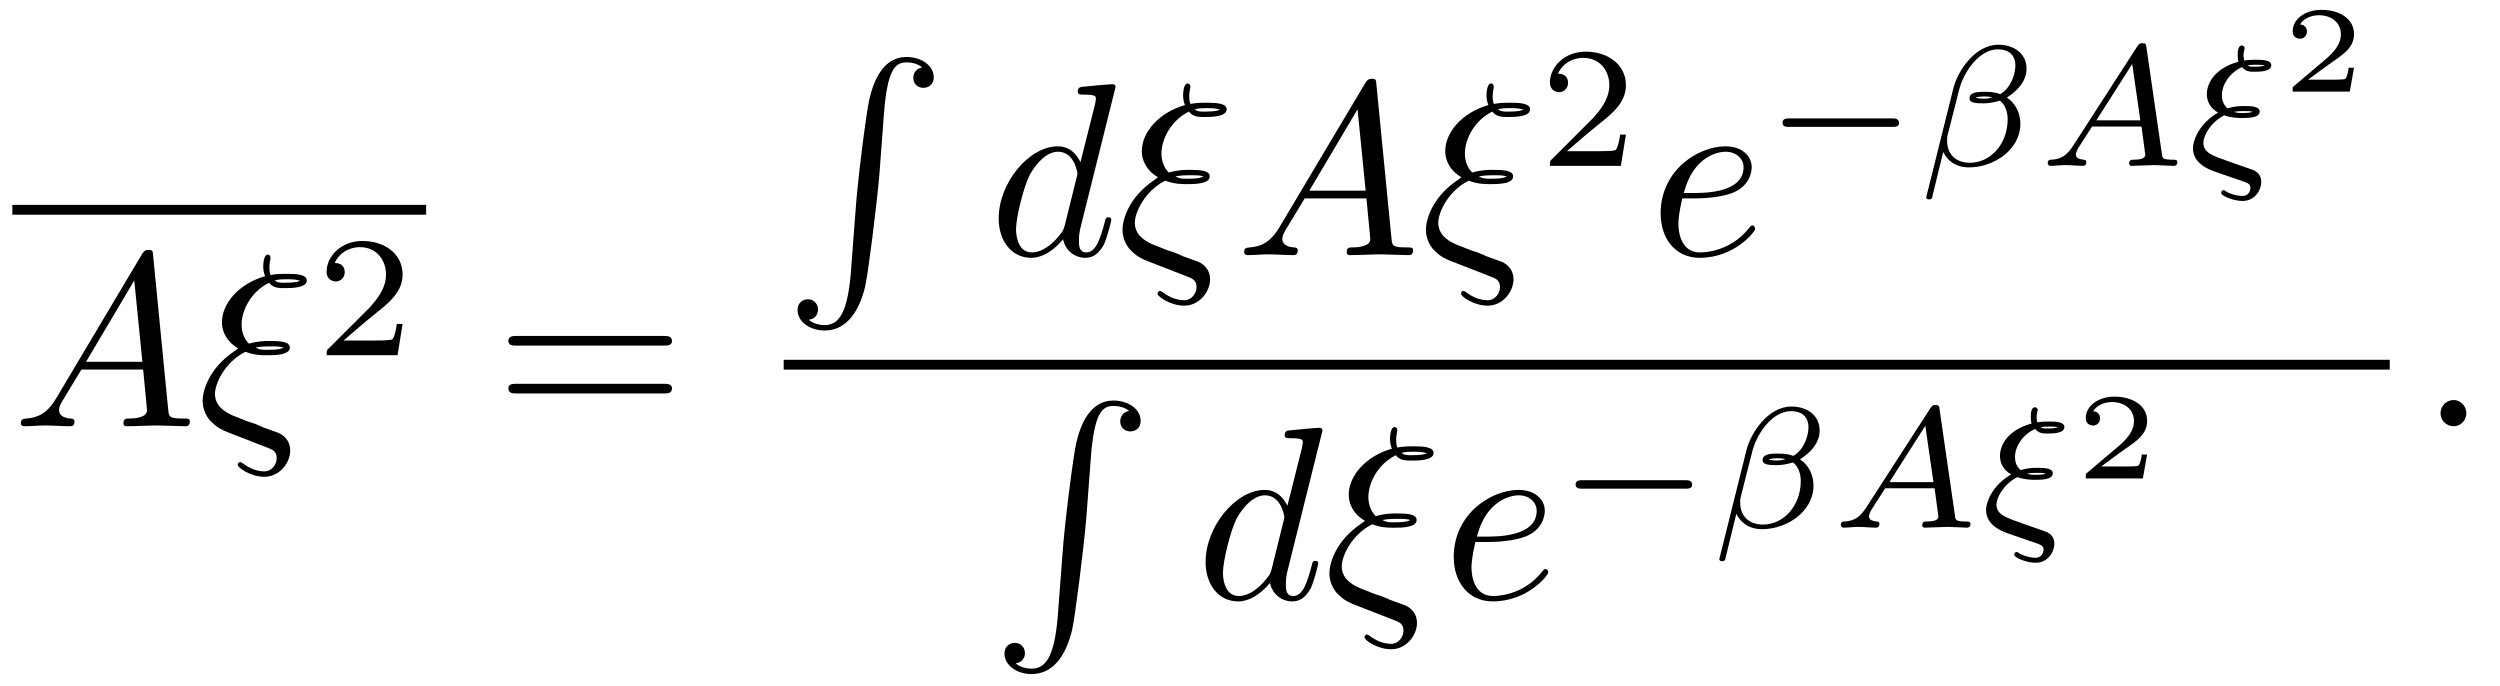
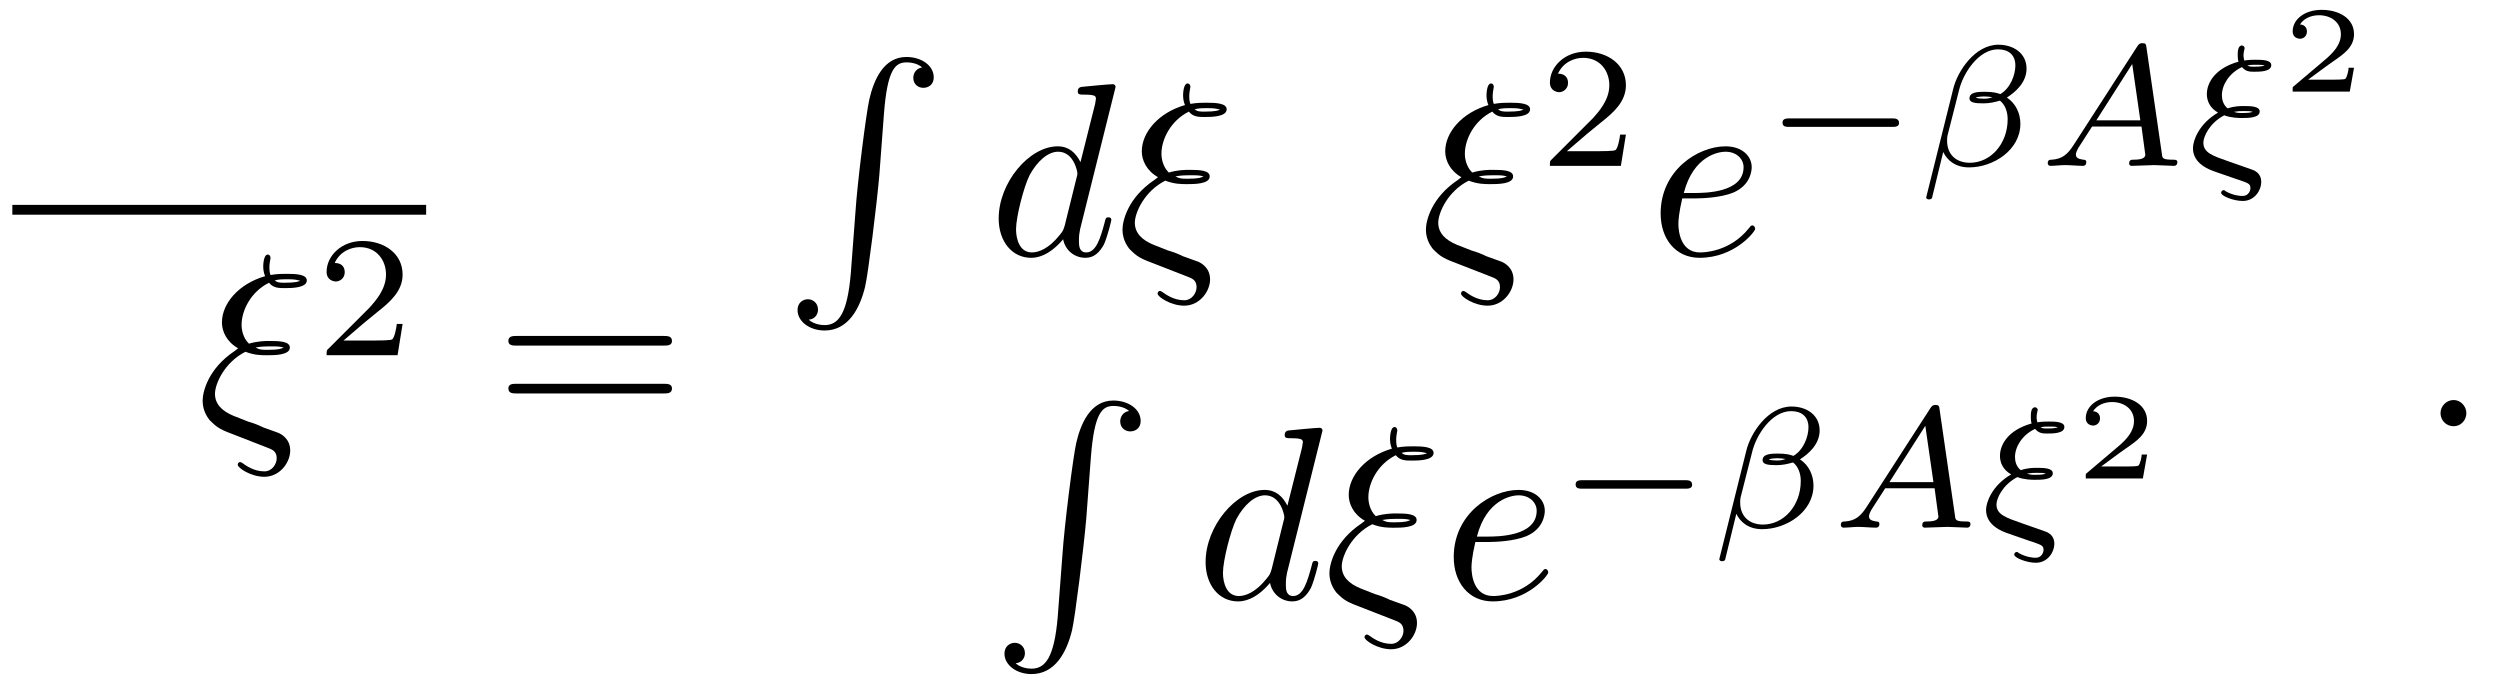
<svg xmlns="http://www.w3.org/2000/svg" xmlns:xlink="http://www.w3.org/1999/xlink" viewBox="0 0 101.246 27.791" version="1.2">
  <defs>
    <g>
      <symbol overflow="visible" id="glyph0-0">
        <path style="stroke:none;" d="" />
      </symbol>
      <symbol overflow="visible" id="glyph0-1">
-         <path style="stroke:none;" d="M 1.781 -1.141 C 1.391 -0.484 1 -0.344 0.562 -0.312 C 0.438 -0.297 0.344 -0.297 0.344 -0.109 C 0.344 -0.047 0.406 0 0.484 0 C 0.75 0 1.062 -0.031 1.328 -0.031 C 1.672 -0.031 2.016 0 2.328 0 C 2.391 0 2.516 0 2.516 -0.188 C 2.516 -0.297 2.438 -0.312 2.359 -0.312 C 2.141 -0.328 1.891 -0.406 1.891 -0.656 C 1.891 -0.781 1.953 -0.891 2.031 -1.031 L 2.797 -2.297 L 5.297 -2.297 C 5.312 -2.094 5.453 -0.734 5.453 -0.641 C 5.453 -0.344 4.938 -0.312 4.734 -0.312 C 4.594 -0.312 4.5 -0.312 4.5 -0.109 C 4.5 0 4.609 0 4.641 0 C 5.047 0 5.469 -0.031 5.875 -0.031 C 6.125 -0.031 6.766 0 7.016 0 C 7.062 0 7.188 0 7.188 -0.203 C 7.188 -0.312 7.094 -0.312 6.953 -0.312 C 6.344 -0.312 6.344 -0.375 6.312 -0.672 L 5.703 -6.891 C 5.688 -7.094 5.688 -7.141 5.516 -7.141 C 5.359 -7.141 5.312 -7.062 5.25 -6.969 Z M 2.984 -2.609 L 4.938 -5.906 L 5.266 -2.609 Z M 2.984 -2.609 " />
-       </symbol>
+         </symbol>
      <symbol overflow="visible" id="glyph0-2">
        <path style="stroke:none;" d="M 1.531 -3.047 C 0.453 -2.328 0.234 -1.391 0.234 -1.031 C 0.234 -0.562 0.5 -0.281 0.516 -0.25 C 0.844 0.078 0.922 0.125 1.672 0.406 L 2.875 0.875 C 3.031 0.938 3.234 1 3.234 1.297 C 3.234 1.531 3.047 1.828 2.734 1.828 C 2.297 1.828 1.969 1.578 1.859 1.5 C 1.797 1.469 1.797 1.453 1.75 1.453 C 1.672 1.453 1.656 1.531 1.656 1.562 C 1.656 1.688 2.188 2.047 2.734 2.047 C 3.359 2.047 3.781 1.469 3.781 0.984 C 3.781 0.5 3.406 0.312 3.297 0.266 C 3.156 0.219 2.828 0.094 2.688 0.047 C 2.5 -0.047 2.297 -0.125 2.078 -0.188 L 1.484 -0.422 C 1.031 -0.609 0.734 -0.891 0.734 -1.312 C 0.734 -1.719 1.125 -2.594 1.969 -3.016 C 2.328 -2.875 2.625 -2.875 2.844 -2.875 C 3.141 -2.875 3.766 -2.875 3.766 -3.188 C 3.766 -3.438 3.344 -3.453 2.953 -3.453 C 2.766 -3.453 2.484 -3.453 2.109 -3.344 C 1.859 -3.594 1.812 -3.922 1.812 -4.109 C 1.812 -4.672 2.172 -5.438 2.922 -5.812 C 3.094 -5.594 3.328 -5.594 3.562 -5.594 C 3.812 -5.594 4.453 -5.594 4.453 -5.906 C 4.453 -6.156 4 -6.172 3.625 -6.172 C 3.484 -6.172 3.25 -6.172 2.984 -6.125 C 2.953 -6.203 2.938 -6.281 2.938 -6.453 C 2.938 -6.594 2.984 -6.797 2.984 -6.812 C 2.984 -6.891 2.938 -6.953 2.875 -6.953 C 2.688 -6.953 2.688 -6.484 2.688 -6.453 C 2.688 -6.266 2.75 -6.109 2.766 -6.078 C 1.688 -5.766 1.016 -4.969 1.016 -4.203 C 1.016 -3.844 1.203 -3.422 1.672 -3.156 Z M 3.156 -5.906 C 3.312 -5.953 3.516 -5.953 3.625 -5.953 C 3.969 -5.953 4 -5.938 4.188 -5.891 C 4.109 -5.859 4 -5.812 3.562 -5.812 C 3.375 -5.812 3.266 -5.812 3.156 -5.906 Z M 2.375 -3.188 C 2.609 -3.234 2.828 -3.234 2.938 -3.234 C 3.297 -3.234 3.328 -3.234 3.516 -3.188 C 3.422 -3.141 3.328 -3.094 2.875 -3.094 C 2.641 -3.094 2.547 -3.094 2.375 -3.188 Z M 2.375 -3.188 " />
      </symbol>
      <symbol overflow="visible" id="glyph0-3">
        <path style="stroke:none;" d="M 5.141 -6.812 C 5.141 -6.812 5.141 -6.922 5.016 -6.922 C 4.859 -6.922 3.922 -6.828 3.75 -6.812 C 3.672 -6.797 3.609 -6.75 3.609 -6.625 C 3.609 -6.5 3.703 -6.5 3.844 -6.5 C 4.328 -6.5 4.344 -6.438 4.344 -6.328 L 4.312 -6.125 L 3.719 -3.766 C 3.531 -4.141 3.25 -4.406 2.797 -4.406 C 1.641 -4.406 0.406 -2.938 0.406 -1.484 C 0.406 -0.547 0.953 0.109 1.719 0.109 C 1.922 0.109 2.422 0.062 3.016 -0.641 C 3.094 -0.219 3.453 0.109 3.922 0.109 C 4.281 0.109 4.5 -0.125 4.672 -0.438 C 4.828 -0.797 4.969 -1.406 4.969 -1.422 C 4.969 -1.531 4.875 -1.531 4.844 -1.531 C 4.75 -1.531 4.734 -1.484 4.703 -1.344 C 4.531 -0.703 4.359 -0.109 3.953 -0.109 C 3.672 -0.109 3.656 -0.375 3.656 -0.562 C 3.656 -0.812 3.672 -0.875 3.703 -1.047 Z M 3.078 -1.188 C 3.016 -1 3.016 -0.984 2.875 -0.812 C 2.438 -0.266 2.031 -0.109 1.75 -0.109 C 1.25 -0.109 1.109 -0.656 1.109 -1.047 C 1.109 -1.547 1.422 -2.766 1.656 -3.234 C 1.969 -3.812 2.406 -4.188 2.812 -4.188 C 3.453 -4.188 3.594 -3.375 3.594 -3.312 C 3.594 -3.25 3.578 -3.188 3.562 -3.141 Z M 3.078 -1.188 " />
      </symbol>
      <symbol overflow="visible" id="glyph0-4">
        <path style="stroke:none;" d="M 1.859 -2.297 C 2.156 -2.297 2.891 -2.328 3.391 -2.531 C 4.094 -2.828 4.141 -3.422 4.141 -3.562 C 4.141 -4 3.766 -4.406 3.078 -4.406 C 1.969 -4.406 0.453 -3.438 0.453 -1.688 C 0.453 -0.672 1.047 0.109 2.031 0.109 C 3.453 0.109 4.281 -0.953 4.281 -1.062 C 4.281 -1.125 4.234 -1.203 4.172 -1.203 C 4.109 -1.203 4.094 -1.172 4.031 -1.094 C 3.25 -0.109 2.156 -0.109 2.047 -0.109 C 1.266 -0.109 1.172 -0.953 1.172 -1.266 C 1.172 -1.391 1.188 -1.688 1.328 -2.297 Z M 1.391 -2.516 C 1.781 -4.031 2.812 -4.188 3.078 -4.188 C 3.531 -4.188 3.812 -3.891 3.812 -3.562 C 3.812 -2.516 2.219 -2.516 1.797 -2.516 Z M 1.391 -2.516 " />
      </symbol>
      <symbol overflow="visible" id="glyph0-5">
        <path style="stroke:none;" d="M 1.906 -0.531 C 1.906 -0.812 1.672 -1.062 1.391 -1.062 C 1.094 -1.062 0.859 -0.812 0.859 -0.531 C 0.859 -0.234 1.094 0 1.391 0 C 1.672 0 1.906 -0.234 1.906 -0.531 Z M 1.906 -0.531 " />
      </symbol>
      <symbol overflow="visible" id="glyph1-0">
        <path style="stroke:none;" d="" />
      </symbol>
      <symbol overflow="visible" id="glyph1-1">
        <path style="stroke:none;" d="M 3.516 -1.266 L 3.281 -1.266 C 3.266 -1.109 3.188 -0.703 3.094 -0.641 C 3.047 -0.594 2.516 -0.594 2.406 -0.594 L 1.125 -0.594 C 1.859 -1.234 2.109 -1.438 2.516 -1.766 C 3.031 -2.172 3.516 -2.609 3.516 -3.266 C 3.516 -4.109 2.781 -4.625 1.891 -4.625 C 1.031 -4.625 0.438 -4.016 0.438 -3.375 C 0.438 -3.031 0.734 -2.984 0.812 -2.984 C 0.969 -2.984 1.172 -3.109 1.172 -3.359 C 1.172 -3.484 1.125 -3.734 0.766 -3.734 C 0.984 -4.219 1.453 -4.375 1.781 -4.375 C 2.484 -4.375 2.844 -3.828 2.844 -3.266 C 2.844 -2.656 2.406 -2.188 2.188 -1.938 L 0.516 -0.266 C 0.438 -0.203 0.438 -0.188 0.438 0 L 3.312 0 Z M 3.516 -1.266 " />
      </symbol>
      <symbol overflow="visible" id="glyph2-0">
        <path style="stroke:none;" d="" />
      </symbol>
      <symbol overflow="visible" id="glyph2-1">
        <path style="stroke:none;" d="M 6.844 -3.266 C 7 -3.266 7.188 -3.266 7.188 -3.453 C 7.188 -3.656 7 -3.656 6.859 -3.656 L 0.891 -3.656 C 0.75 -3.656 0.562 -3.656 0.562 -3.453 C 0.562 -3.266 0.75 -3.266 0.891 -3.266 Z M 6.859 -1.328 C 7 -1.328 7.188 -1.328 7.188 -1.531 C 7.188 -1.719 7 -1.719 6.844 -1.719 L 0.891 -1.719 C 0.75 -1.719 0.562 -1.719 0.562 -1.531 C 0.562 -1.328 0.75 -1.328 0.891 -1.328 Z M 6.859 -1.328 " />
      </symbol>
      <symbol overflow="visible" id="glyph3-0">
        <path style="stroke:none;" d="" />
      </symbol>
      <symbol overflow="visible" id="glyph3-1">
        <path style="stroke:none;" d="M 2.719 8.766 C 2.578 10.406 2.219 10.859 1.656 10.859 C 1.531 10.859 1.219 10.828 1.016 10.641 C 1.312 10.609 1.391 10.375 1.391 10.234 C 1.391 9.953 1.172 9.812 0.984 9.812 C 0.781 9.812 0.562 9.953 0.562 10.25 C 0.562 10.719 1.062 11.078 1.656 11.078 C 2.609 11.078 3.078 10.203 3.297 9.312 C 3.422 8.797 3.781 5.891 3.875 4.781 L 4.062 2.297 C 4.203 0.469 4.531 0.219 4.984 0.219 C 5.078 0.219 5.391 0.234 5.609 0.422 C 5.328 0.469 5.25 0.703 5.25 0.844 C 5.25 1.125 5.469 1.25 5.656 1.25 C 5.859 1.25 6.078 1.125 6.078 0.828 C 6.078 0.344 5.578 0 4.969 0 C 4.031 0 3.641 0.969 3.469 1.719 C 3.344 2.266 2.984 5.078 2.906 6.297 Z M 2.719 8.766 " />
      </symbol>
      <symbol overflow="visible" id="glyph4-0">
        <path style="stroke:none;" d="" />
      </symbol>
      <symbol overflow="visible" id="glyph4-1">
        <path style="stroke:none;" d="M 5.188 -1.578 C 5.297 -1.578 5.469 -1.578 5.469 -1.734 C 5.469 -1.922 5.297 -1.922 5.188 -1.922 L 1.031 -1.922 C 0.922 -1.922 0.75 -1.922 0.75 -1.75 C 0.75 -1.578 0.906 -1.578 1.031 -1.578 Z M 5.188 -1.578 " />
      </symbol>
      <symbol overflow="visible" id="glyph5-0">
        <path style="stroke:none;" d="" />
      </symbol>
      <symbol overflow="visible" id="glyph5-1">
        <path style="stroke:none;" d="M 4.406 -3.938 C 4.406 -4.562 3.875 -4.906 3.266 -4.906 C 2.312 -4.906 1.609 -3.828 1.438 -3.125 L 0.344 1.266 C 0.328 1.312 0.391 1.359 0.438 1.359 C 0.5 1.359 0.562 1.344 0.578 1.297 L 1.031 -0.562 C 1.188 -0.234 1.516 0.062 2.078 0.062 C 3.062 0.062 4.156 -0.641 4.156 -1.703 C 4.156 -2.125 3.969 -2.531 3.609 -2.766 C 3.953 -2.984 4.406 -3.375 4.406 -3.938 Z M 3.031 -2.781 C 2.922 -2.75 2.875 -2.719 2.672 -2.719 C 2.562 -2.719 2.391 -2.734 2.344 -2.766 C 2.422 -2.797 2.609 -2.812 2.672 -2.812 C 2.781 -2.812 2.938 -2.797 3.031 -2.781 Z M 3.953 -4.062 C 3.953 -3.703 3.766 -3.156 3.344 -2.906 C 3.203 -2.953 3.078 -3 2.688 -3 C 2.438 -3 2.094 -2.984 2.094 -2.734 C 2.094 -2.562 2.312 -2.531 2.656 -2.531 C 2.906 -2.531 3.109 -2.578 3.328 -2.641 C 3.531 -2.484 3.641 -2.203 3.641 -1.891 C 3.641 -0.891 2.953 -0.125 2.109 -0.125 C 1.562 -0.125 1.188 -0.453 1.188 -1.016 C 1.188 -1.078 1.188 -1.156 1.203 -1.219 L 1.672 -3.062 C 1.828 -3.734 2.453 -4.719 3.25 -4.719 C 3.672 -4.719 3.953 -4.5 3.953 -4.062 Z M 3.953 -4.062 " />
      </symbol>
      <symbol overflow="visible" id="glyph5-2">
        <path style="stroke:none;" d="M 1.438 -0.844 C 1.188 -0.453 0.969 -0.281 0.562 -0.25 C 0.484 -0.25 0.391 -0.25 0.391 -0.109 C 0.391 -0.031 0.453 0 0.5 0 C 0.672 0 0.906 -0.031 1.094 -0.031 C 1.312 -0.031 1.609 0 1.812 0 C 1.844 0 1.953 0 1.953 -0.156 C 1.953 -0.25 1.859 -0.25 1.828 -0.25 C 1.781 -0.266 1.531 -0.266 1.531 -0.453 C 1.531 -0.547 1.594 -0.656 1.625 -0.719 L 2.188 -1.594 L 4.188 -1.594 L 4.344 -0.438 C 4.328 -0.359 4.281 -0.25 3.875 -0.25 C 3.781 -0.25 3.688 -0.25 3.688 -0.094 C 3.688 -0.062 3.703 0 3.797 0 C 4 0 4.5 -0.031 4.703 -0.031 C 4.828 -0.031 4.984 -0.016 5.109 -0.016 C 5.234 -0.016 5.375 0 5.5 0 C 5.594 0 5.641 -0.062 5.641 -0.141 C 5.641 -0.25 5.562 -0.25 5.453 -0.25 C 5.047 -0.25 5.031 -0.312 5.016 -0.469 L 4.391 -4.781 C 4.375 -4.922 4.359 -4.969 4.234 -4.969 C 4.094 -4.969 4.062 -4.906 4 -4.812 Z M 2.359 -1.844 L 3.812 -4.125 L 4.141 -1.844 Z M 2.359 -1.844 " />
      </symbol>
      <symbol overflow="visible" id="glyph5-3">
        <path style="stroke:none;" d="M 1.891 0.484 C 1.938 0.5 2.109 0.562 2.172 0.578 C 2.516 0.703 2.609 0.719 2.609 0.906 C 2.609 1 2.531 1.219 2.297 1.219 C 2.188 1.219 1.922 1.203 1.609 1.031 C 1.562 0.984 1.547 0.984 1.531 0.984 C 1.484 0.984 1.422 1.016 1.422 1.094 C 1.422 1.219 1.922 1.422 2.297 1.422 C 2.781 1.422 3.047 0.984 3.047 0.656 C 3.047 0.391 2.906 0.266 2.766 0.188 C 2.703 0.156 1.828 -0.141 1.75 -0.172 C 1.078 -0.406 0.703 -0.531 0.703 -0.938 C 0.703 -1.188 0.953 -1.734 1.547 -2.047 C 1.844 -1.938 2.141 -1.938 2.266 -1.938 C 2.516 -1.938 2.984 -1.938 2.984 -2.203 C 2.984 -2.422 2.594 -2.422 2.344 -2.422 C 2.188 -2.422 1.969 -2.422 1.688 -2.328 C 1.5 -2.469 1.453 -2.703 1.453 -2.859 C 1.453 -3.266 1.734 -3.75 2.266 -4 C 2.422 -3.812 2.594 -3.812 2.766 -3.812 C 2.984 -3.812 3.453 -3.812 3.453 -4.078 C 3.453 -4.297 3.062 -4.297 2.812 -4.297 C 2.703 -4.297 2.547 -4.297 2.359 -4.266 C 2.359 -4.266 2.328 -4.391 2.328 -4.469 C 2.328 -4.547 2.344 -4.641 2.359 -4.703 C 2.359 -4.719 2.375 -4.75 2.375 -4.766 C 2.375 -4.812 2.328 -4.875 2.266 -4.875 C 2.094 -4.875 2.094 -4.609 2.094 -4.484 C 2.094 -4.453 2.094 -4.312 2.125 -4.219 C 1.172 -3.953 0.844 -3.359 0.844 -2.906 C 0.844 -2.625 0.969 -2.344 1.297 -2.156 C 0.516 -1.703 0.281 -1.016 0.281 -0.719 C 0.281 -0.078 0.953 0.156 1.172 0.234 Z M 3.188 -4.062 C 3.125 -4.047 3.047 -4.016 2.766 -4.016 C 2.656 -4.016 2.578 -4.016 2.484 -4.062 C 2.609 -4.094 2.672 -4.094 2.812 -4.094 C 3.031 -4.094 3.078 -4.094 3.188 -4.062 Z M 2.703 -2.188 C 2.609 -2.156 2.516 -2.141 2.281 -2.141 C 2.156 -2.141 2.062 -2.141 1.938 -2.188 C 2.125 -2.219 2.188 -2.219 2.344 -2.219 C 2.562 -2.219 2.578 -2.219 2.703 -2.188 Z M 2.703 -2.188 " />
      </symbol>
      <symbol overflow="visible" id="glyph6-0">
        <path style="stroke:none;" d="" />
      </symbol>
      <symbol overflow="visible" id="glyph6-1">
        <path style="stroke:none;" d="M 2.938 -0.969 L 2.719 -0.969 C 2.719 -0.875 2.656 -0.562 2.578 -0.516 C 2.547 -0.484 2.125 -0.484 2.047 -0.484 L 1.078 -0.484 C 1.406 -0.719 1.766 -1 2.062 -1.203 C 2.516 -1.516 2.938 -1.797 2.938 -2.328 C 2.938 -2.969 2.328 -3.312 1.625 -3.312 C 0.953 -3.312 0.453 -2.938 0.453 -2.438 C 0.453 -2.188 0.672 -2.141 0.75 -2.141 C 0.875 -2.141 1.031 -2.234 1.031 -2.438 C 1.031 -2.609 0.906 -2.719 0.75 -2.719 C 0.891 -2.953 1.188 -3.094 1.516 -3.094 C 2 -3.094 2.406 -2.812 2.406 -2.328 C 2.406 -1.906 2.109 -1.578 1.734 -1.266 L 0.516 -0.234 C 0.469 -0.188 0.453 -0.188 0.453 -0.156 L 0.453 0 L 2.766 0 Z M 2.938 -0.969 " />
      </symbol>
    </g>
    <clipPath id="clip1">
      <path d="M 40 16 L 47 16 L 47 27.789 L 40 27.789 Z M 40 16 " />
    </clipPath>
  </defs>
  <g id="surface1">
    <path style="fill:none;stroke-width:0.398;stroke-linecap:butt;stroke-linejoin:miter;stroke:rgb(0%,0%,0%);stroke-opacity:1;stroke-miterlimit:10;" d="M 0 -0.001 L 16.758 -0.001 " transform="matrix(1,0,0,-1,0.5,8.495)" />
    <g style="fill:rgb(0%,0%,0%);fill-opacity:1;">
      <use xlink:href="#glyph0-1" x="0.5" y="17.262" />
      <use xlink:href="#glyph0-2" x="7.972" y="17.262" />
    </g>
    <g style="fill:rgb(0%,0%,0%);fill-opacity:1;">
      <use xlink:href="#glyph1-1" x="12.789" y="14.384" />
    </g>
    <g style="fill:rgb(0%,0%,0%);fill-opacity:1;">
      <use xlink:href="#glyph2-1" x="20.026" y="17.262" />
    </g>
    <g style="fill:rgb(0%,0%,0%);fill-opacity:1;">
      <use xlink:href="#glyph3-1" x="31.737" y="2.307" />
    </g>
    <g style="fill:rgb(0%,0%,0%);fill-opacity:1;">
      <use xlink:href="#glyph0-3" x="40.039" y="10.332" />
      <use xlink:href="#glyph0-2" x="45.225" y="10.332" />
    </g>
    <g style="fill:rgb(0%,0%,0%);fill-opacity:1;">
      <use xlink:href="#glyph0-1" x="50.041" y="10.332" />
      <use xlink:href="#glyph0-2" x="57.513" y="10.332" />
    </g>
    <g style="fill:rgb(0%,0%,0%);fill-opacity:1;">
      <use xlink:href="#glyph1-1" x="62.331" y="6.717" />
    </g>
    <g style="fill:rgb(0%,0%,0%);fill-opacity:1;">
      <use xlink:href="#glyph0-4" x="66.8" y="10.332" />
    </g>
    <g style="fill:rgb(0%,0%,0%);fill-opacity:1;">
      <use xlink:href="#glyph4-1" x="71.439" y="6.717" />
    </g>
    <g style="fill:rgb(0%,0%,0%);fill-opacity:1;">
      <use xlink:href="#glyph5-1" x="77.666" y="6.717" />
    </g>
    <g style="fill:rgb(0%,0%,0%);fill-opacity:1;">
      <use xlink:href="#glyph5-2" x="82.539" y="6.717" />
      <use xlink:href="#glyph5-3" x="88.53" y="6.717" />
    </g>
    <g style="fill:rgb(0%,0%,0%);fill-opacity:1;">
      <use xlink:href="#glyph6-1" x="92.396" y="3.711" />
    </g>
-     <path style="fill:none;stroke-width:0.398;stroke-linecap:butt;stroke-linejoin:miter;stroke:rgb(0%,0%,0%);stroke-opacity:1;stroke-miterlimit:10;" d="M 0.001 0.001 L 65.044 0.001 " transform="matrix(1,0,0,-1,31.737,14.771)" />
    <g clip-path="url(#clip1)" clip-rule="nonzero">
      <g style="fill:rgb(0%,0%,0%);fill-opacity:1;">
        <use xlink:href="#glyph3-1" x="40.117" y="16.221" />
      </g>
    </g>
    <g style="fill:rgb(0%,0%,0%);fill-opacity:1;">
      <use xlink:href="#glyph0-3" x="48.419" y="24.247" />
      <use xlink:href="#glyph0-2" x="53.605" y="24.247" />
    </g>
    <g style="fill:rgb(0%,0%,0%);fill-opacity:1;">
      <use xlink:href="#glyph0-4" x="58.421" y="24.247" />
    </g>
    <g style="fill:rgb(0%,0%,0%);fill-opacity:1;">
      <use xlink:href="#glyph4-1" x="63.06" y="21.369" />
    </g>
    <g style="fill:rgb(0%,0%,0%);fill-opacity:1;">
      <use xlink:href="#glyph5-1" x="69.287" y="21.369" />
    </g>
    <g style="fill:rgb(0%,0%,0%);fill-opacity:1;">
      <use xlink:href="#glyph5-2" x="74.16" y="21.369" />
      <use xlink:href="#glyph5-3" x="80.151" y="21.369" />
    </g>
    <g style="fill:rgb(0%,0%,0%);fill-opacity:1;">
      <use xlink:href="#glyph6-1" x="84.017" y="19.376" />
    </g>
    <g style="fill:rgb(0%,0%,0%);fill-opacity:1;">
      <use xlink:href="#glyph0-5" x="97.978" y="17.262" />
    </g>
  </g>
</svg>